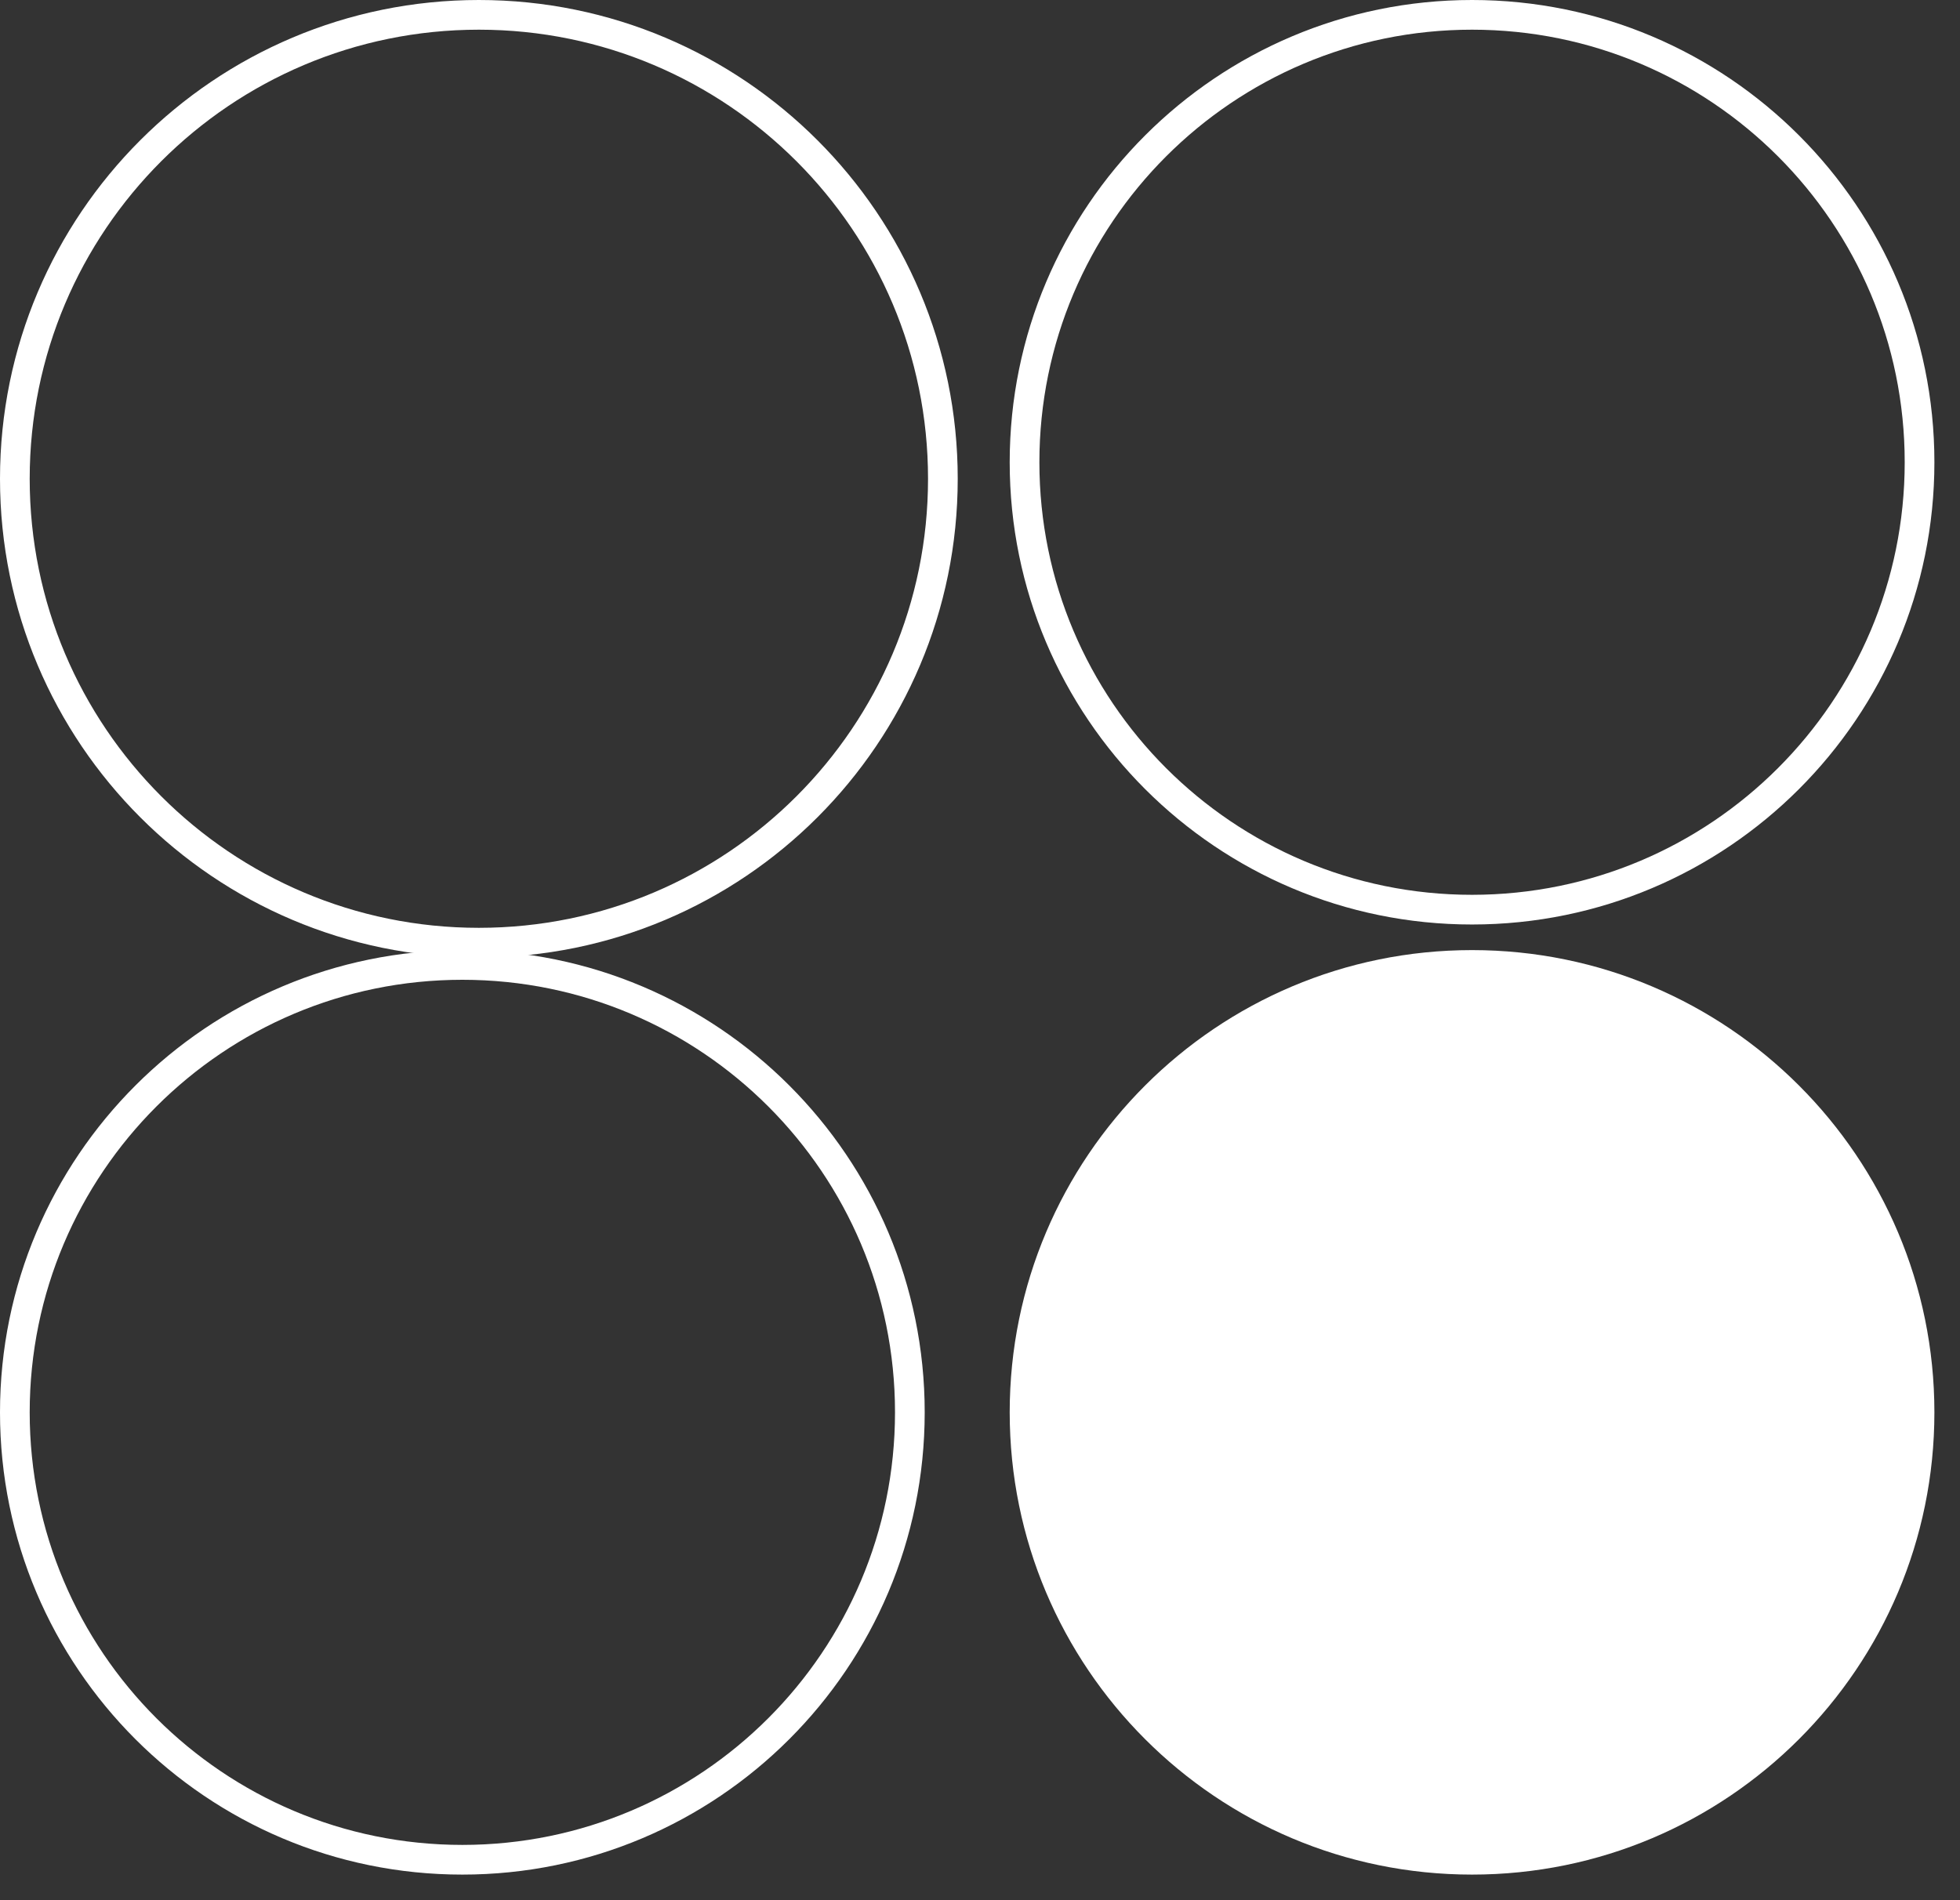
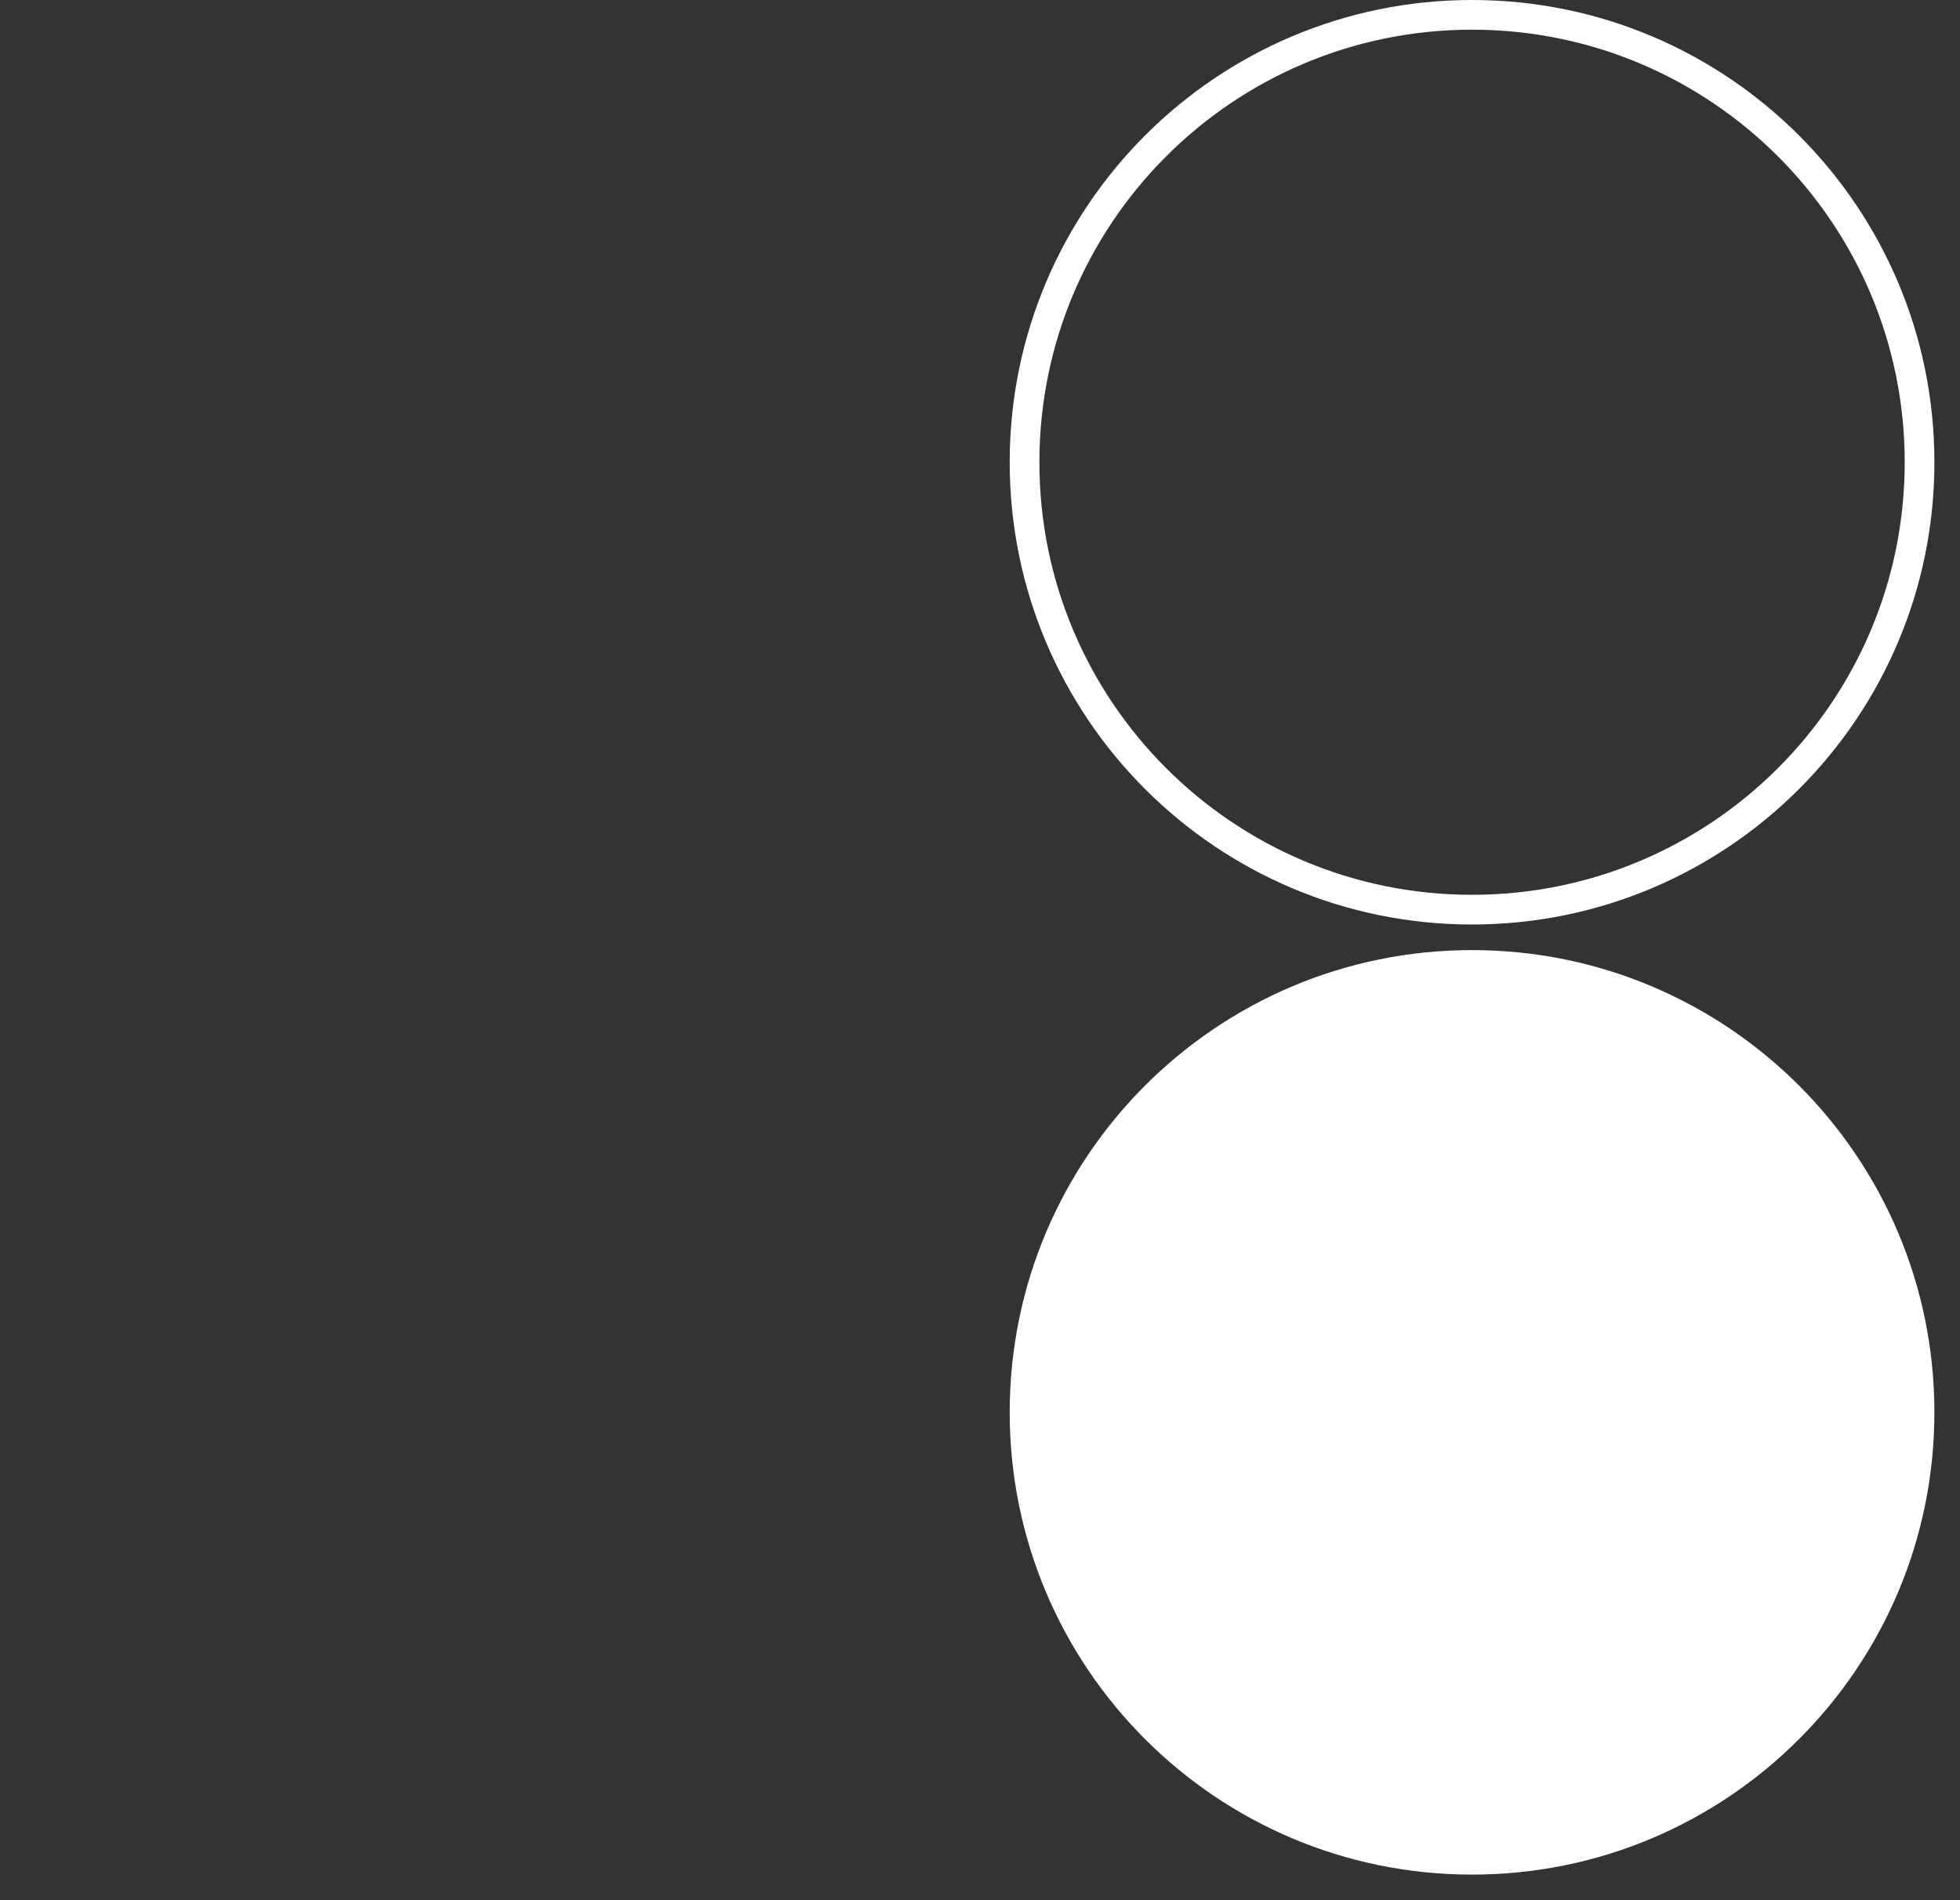
<svg xmlns="http://www.w3.org/2000/svg" width="66" height="64" viewBox="0 0 66 64" fill="none">
  <rect x="0" y="0" width="66" height="64" fill="#333333" stroke="none" />
-   <path d="M16.125 0.5C24.754 0.5 31.75 7.496 31.75 16.125C31.75 24.754 24.754 31.75 16.125 31.75C7.496 31.75 0.5 24.754 0.5 16.125C0.5 7.496 7.496 0.5 16.125 0.5Z" stroke="white" />
  <path d="M49.569 0.5C57.892 0.5 64.638 7.247 64.638 15.569C64.638 23.891 57.891 30.637 49.569 30.638C41.247 30.638 34.5 23.892 34.5 15.569C34.5 7.247 41.247 0.5 49.569 0.5Z" stroke="white" />
-   <path d="M15.569 32.5C23.892 32.5 30.638 39.247 30.638 47.569C30.637 55.891 23.891 62.638 15.569 62.638C7.247 62.638 0.5 55.892 0.5 47.569C0.5 39.247 7.247 32.5 15.569 32.5Z" stroke="white" />
  <path d="M49.569 63.138C58.167 63.138 65.138 56.167 65.138 47.569C65.138 38.971 58.167 32 49.569 32C40.971 32 34 38.971 34 47.569C34 56.167 40.971 63.138 49.569 63.138Z" fill="white" />
</svg>